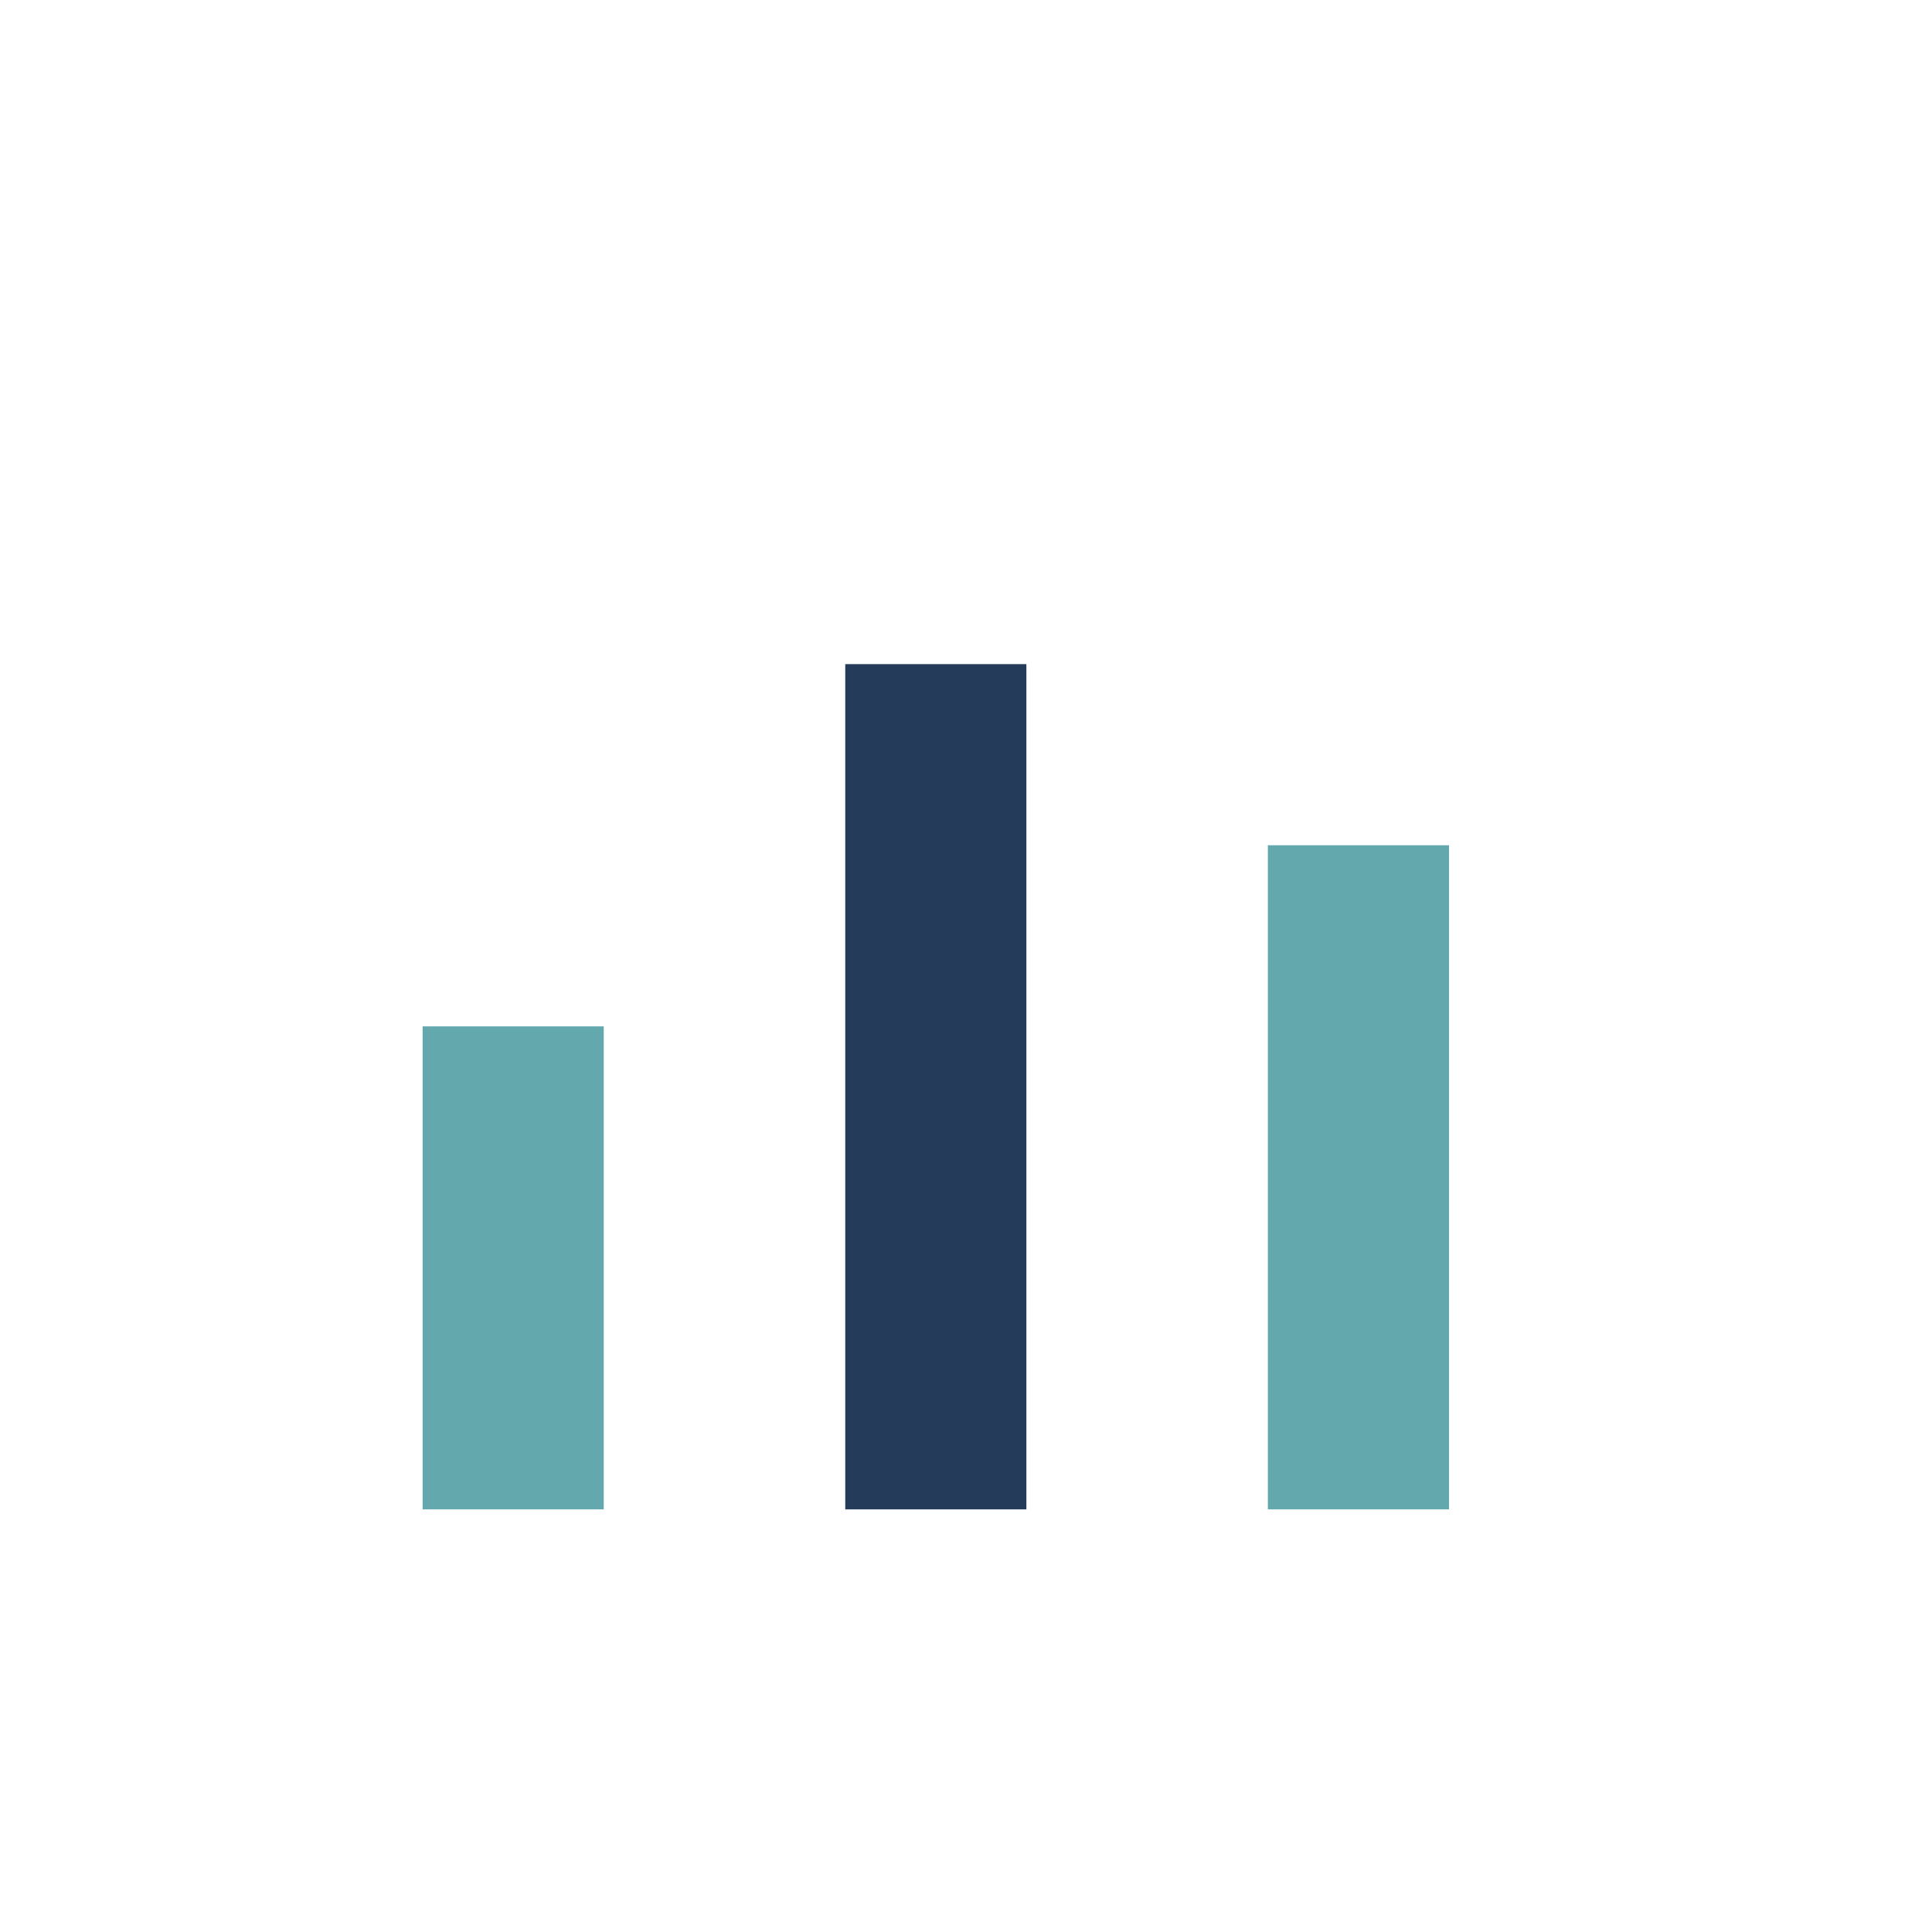
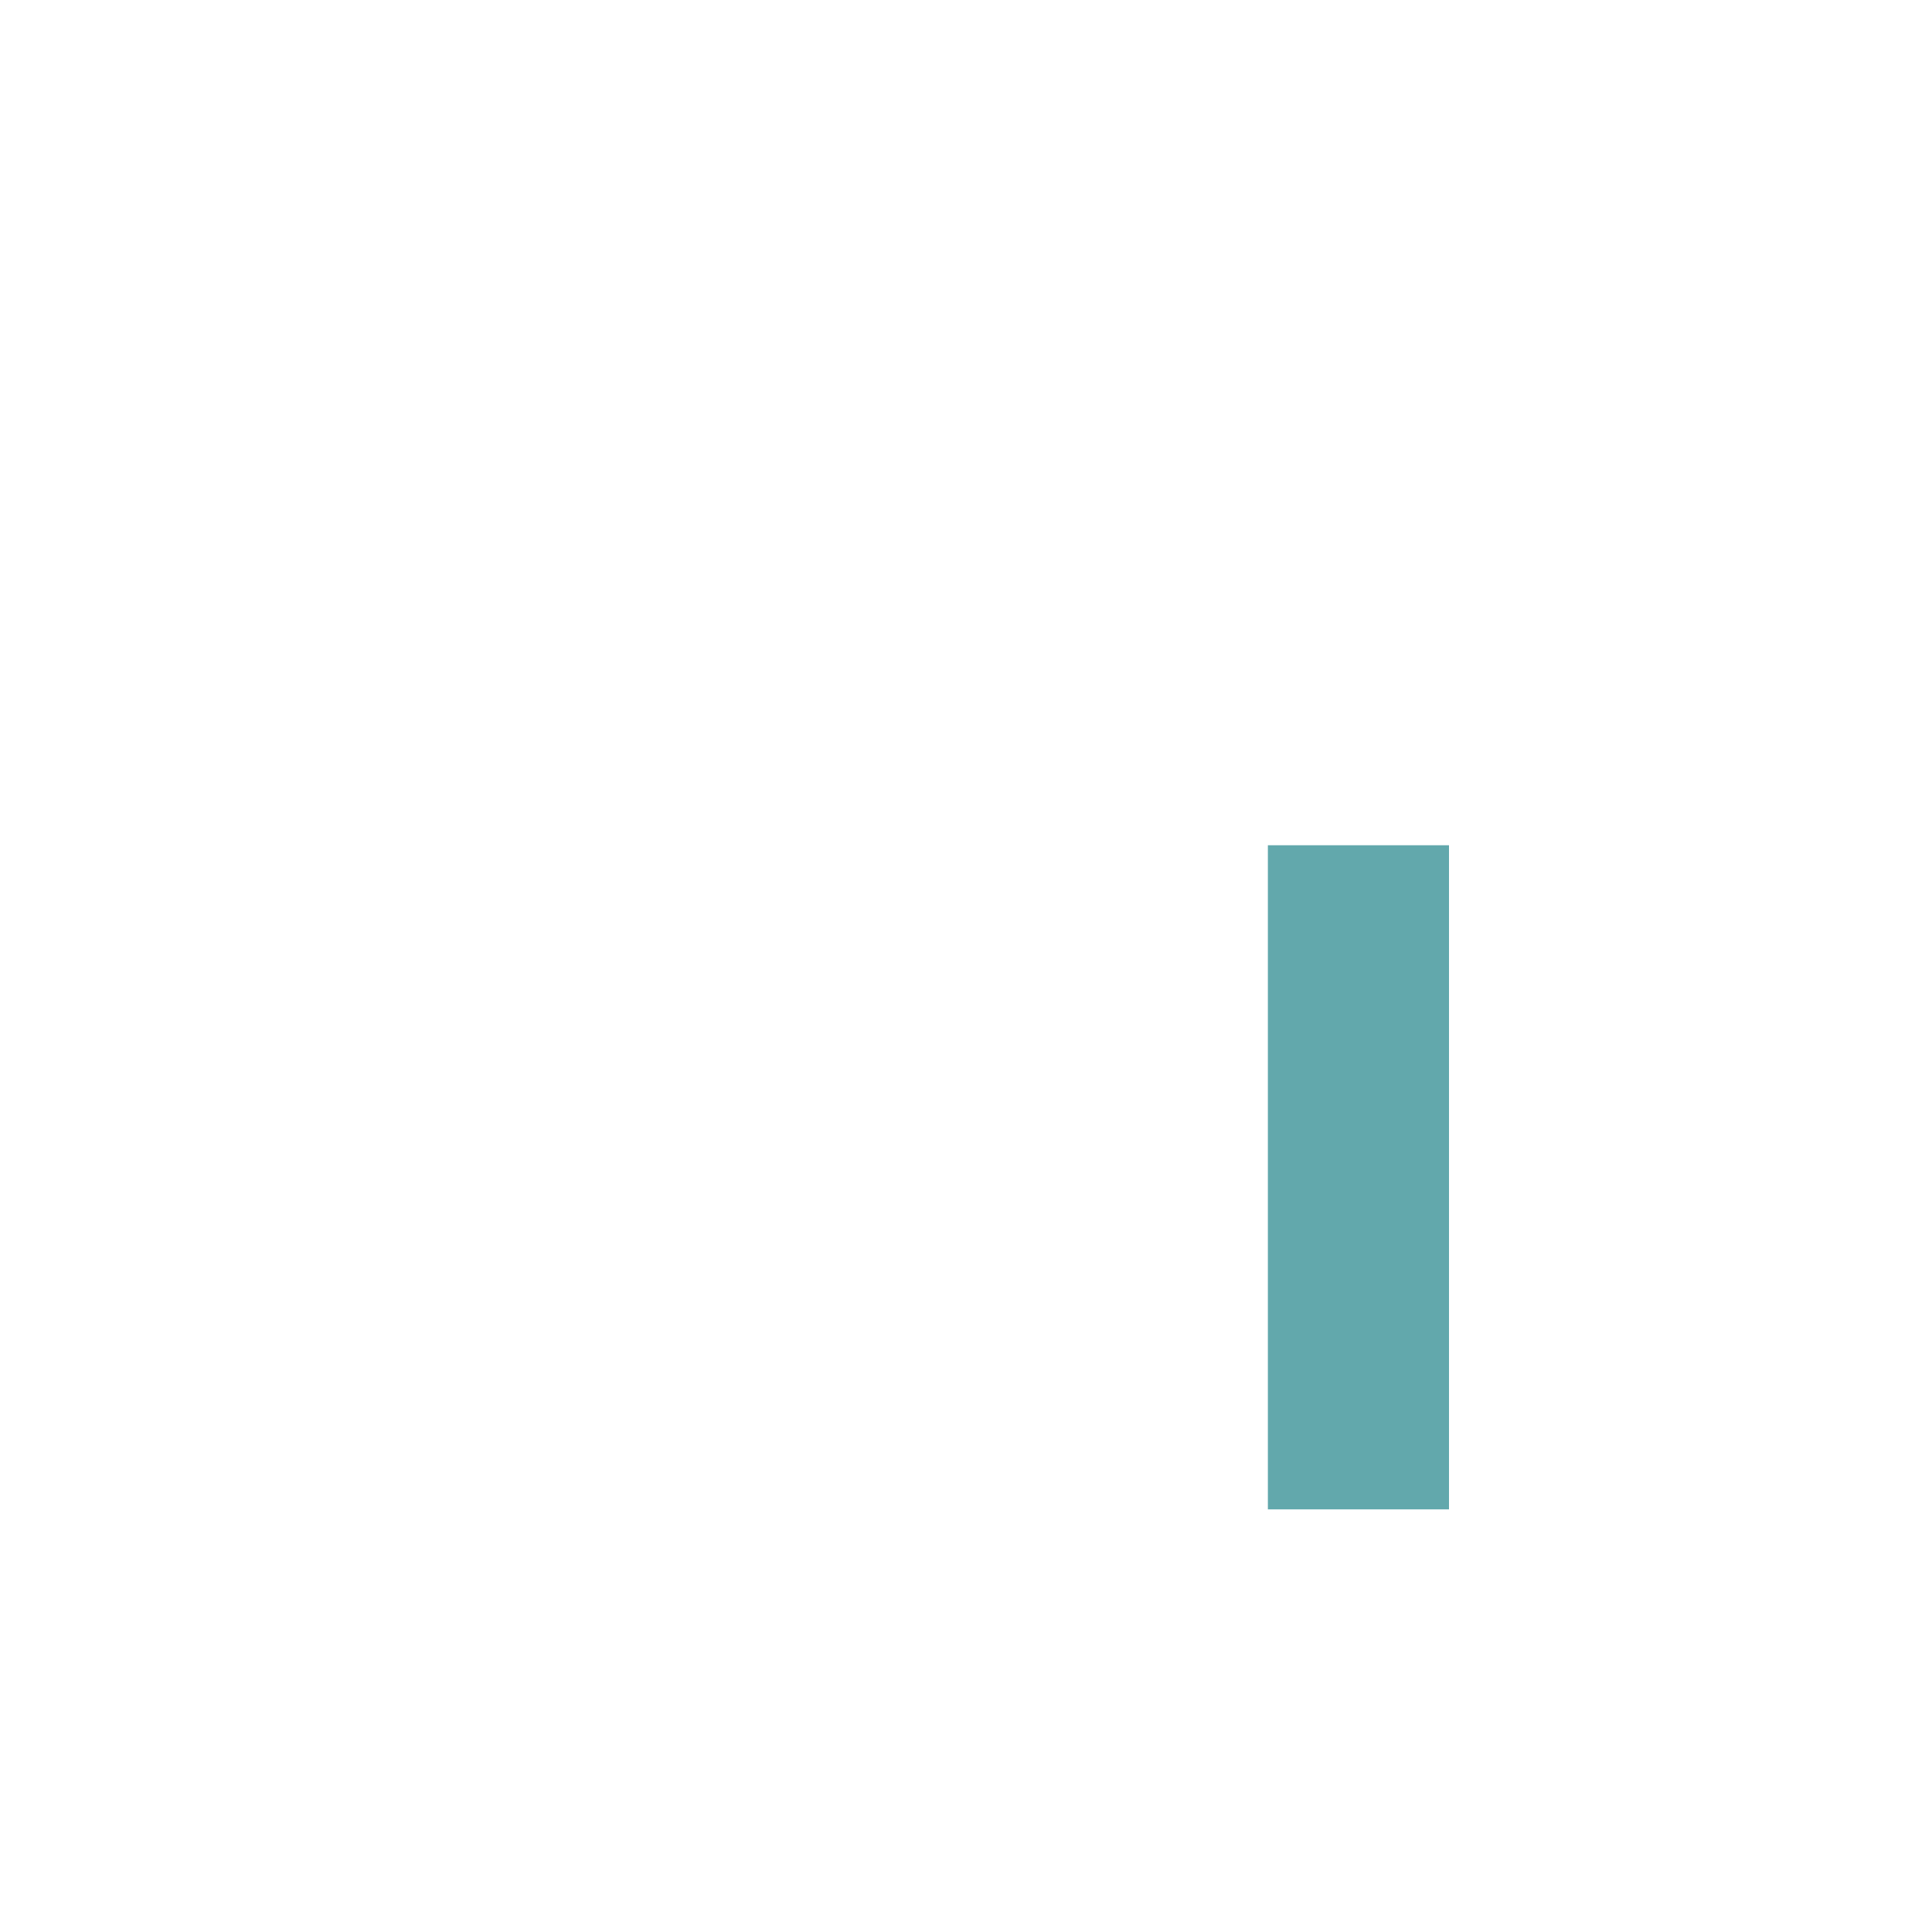
<svg xmlns="http://www.w3.org/2000/svg" width="32" height="32" viewBox="0 0 32 32">
-   <rect x="7" y="17" width="3" height="8" fill="#62A8AC" />
-   <rect x="14" y="11" width="3" height="14" fill="#243C5A" />
  <rect x="21" y="14" width="3" height="11" fill="#62A8AC" />
</svg>